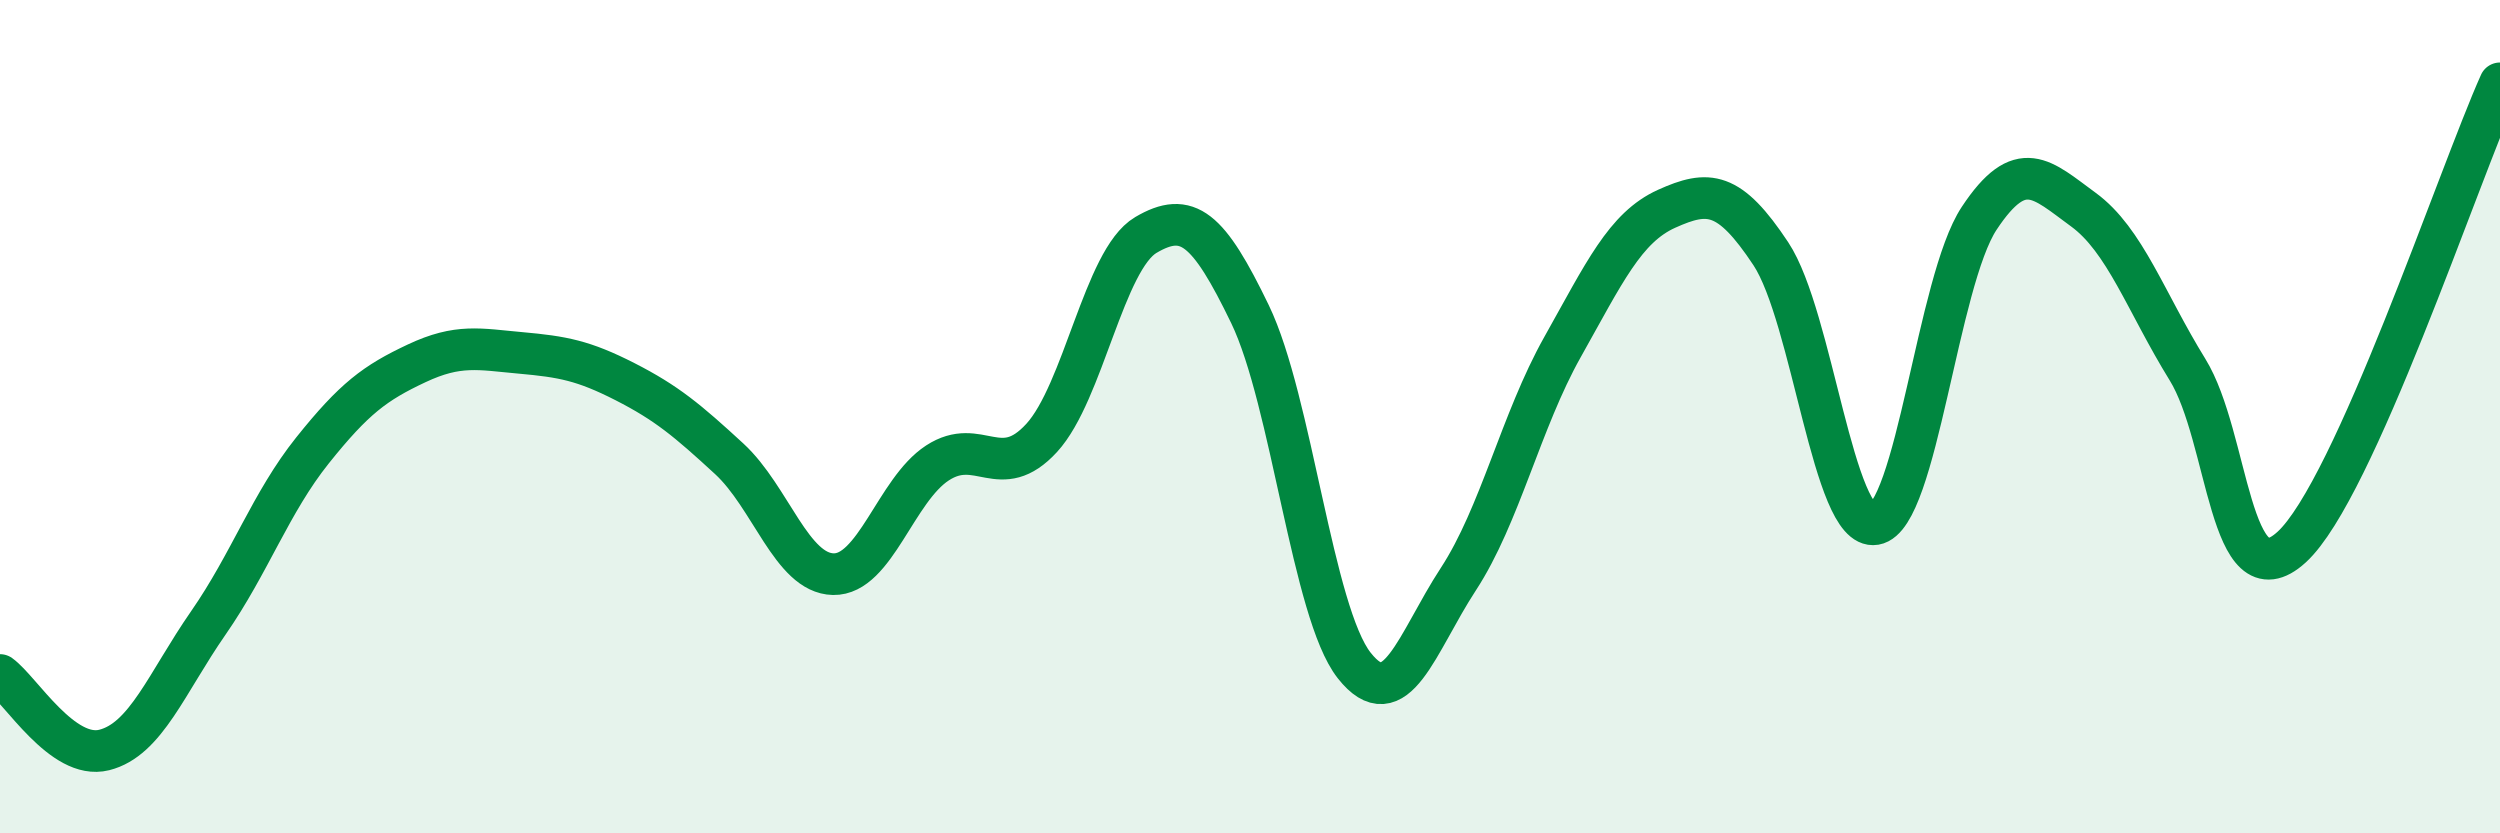
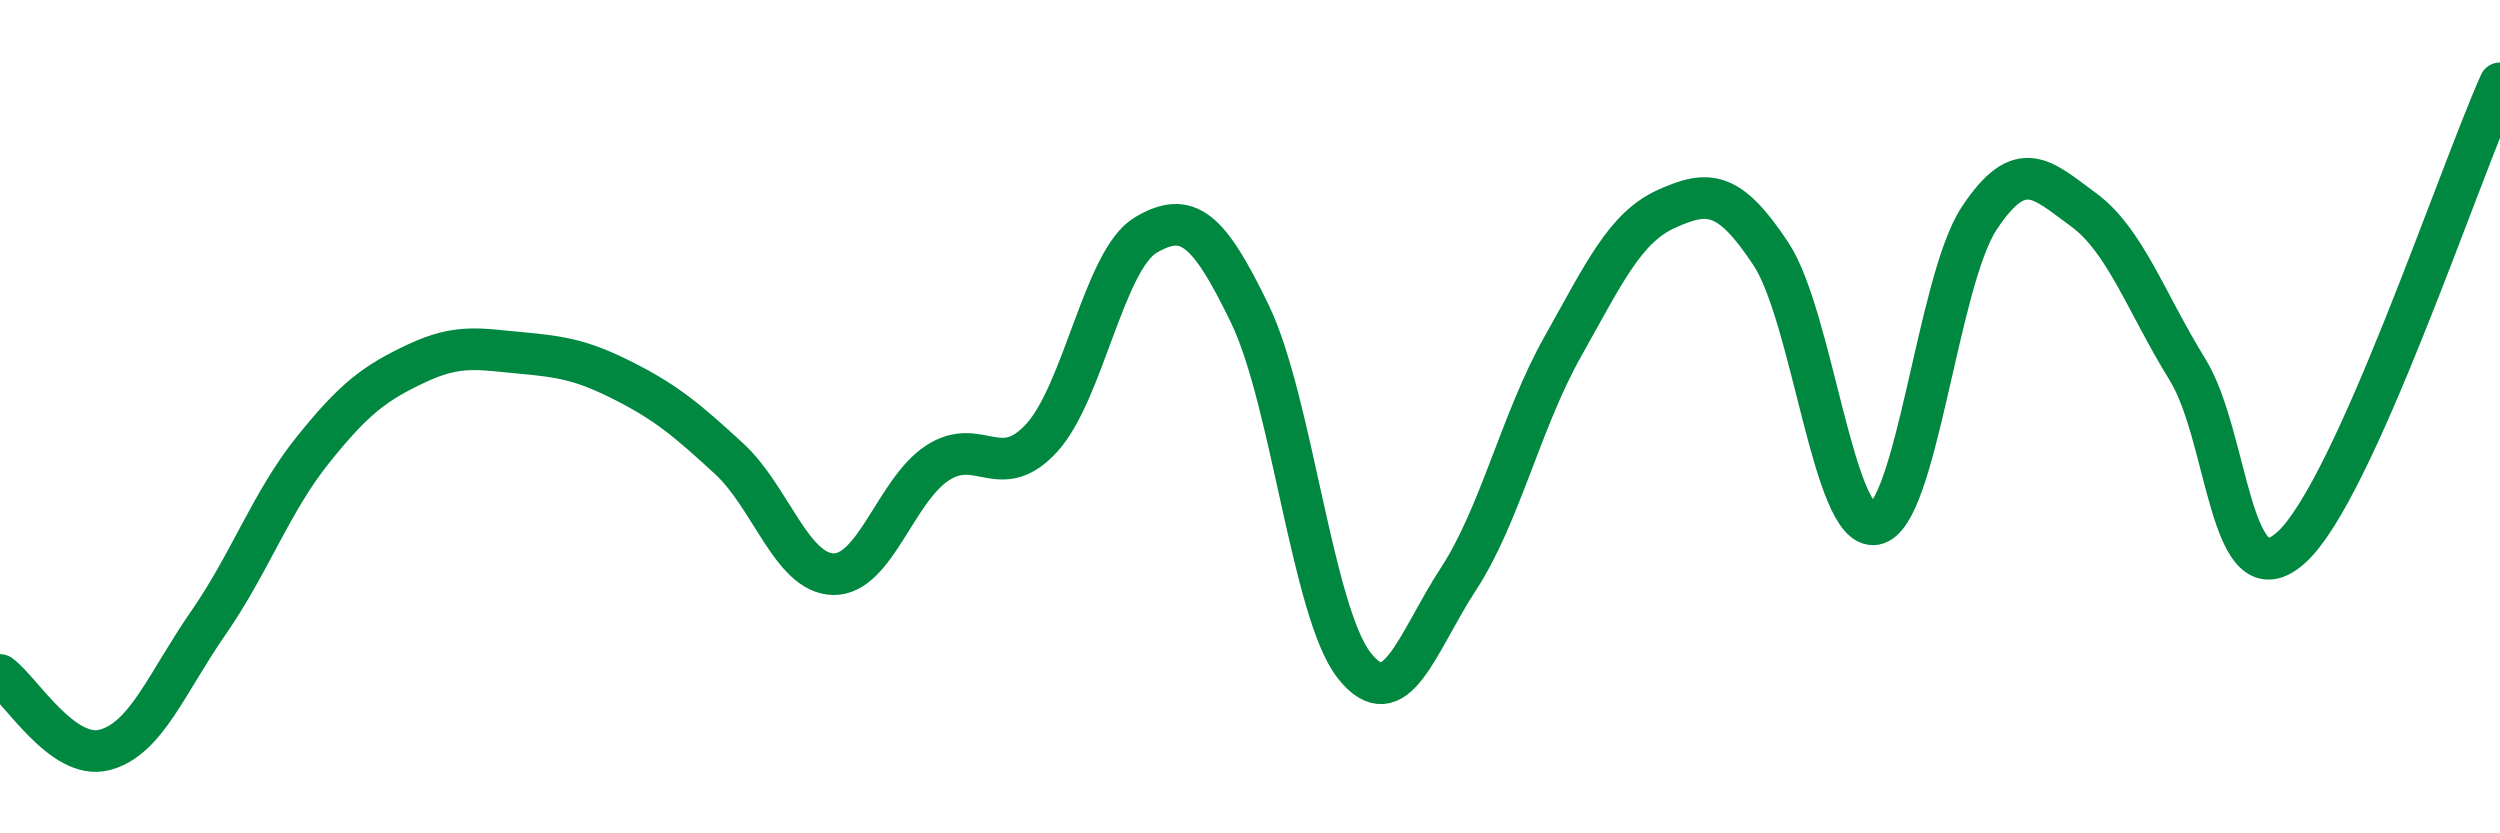
<svg xmlns="http://www.w3.org/2000/svg" width="60" height="20" viewBox="0 0 60 20">
-   <path d="M 0,16.2 C 0.5,16.56 1.5,18.25 2.5,18 C 3.5,17.75 4,16.39 5,14.95 C 6,13.51 6.5,12.06 7.5,10.81 C 8.5,9.56 9,9.19 10,8.72 C 11,8.25 11.5,8.38 12.5,8.47 C 13.5,8.56 14,8.65 15,9.16 C 16,9.67 16.5,10.09 17.5,11.01 C 18.5,11.93 19,13.76 20,13.78 C 21,13.8 21.5,11.76 22.5,11.11 C 23.5,10.46 24,11.6 25,10.51 C 26,9.42 26.5,6.23 27.5,5.64 C 28.5,5.05 29,5.47 30,7.54 C 31,9.61 31.5,14.7 32.5,15.97 C 33.5,17.24 34,15.43 35,13.9 C 36,12.37 36.5,10.11 37.5,8.33 C 38.5,6.55 39,5.46 40,5.01 C 41,4.56 41.5,4.58 42.5,6.09 C 43.5,7.6 44,12.75 45,12.58 C 46,12.41 46.5,6.75 47.5,5.24 C 48.5,3.73 49,4.3 50,5.03 C 51,5.76 51.5,7.25 52.5,8.87 C 53.5,10.49 53.5,14.5 55,13.13 C 56.5,11.76 59,4.23 60,2L60 20L0 20Z" fill="#008740" opacity="0.1" stroke-linecap="round" stroke-linejoin="round" />
  <path d="M 0,16.2 C 0.5,16.56 1.5,18.25 2.5,18 C 3.5,17.75 4,16.39 5,14.95 C 6,13.51 6.5,12.06 7.5,10.81 C 8.5,9.56 9,9.19 10,8.72 C 11,8.25 11.5,8.38 12.5,8.47 C 13.5,8.56 14,8.65 15,9.16 C 16,9.67 16.5,10.09 17.5,11.01 C 18.5,11.93 19,13.76 20,13.78 C 21,13.8 21.5,11.76 22.5,11.11 C 23.5,10.46 24,11.6 25,10.51 C 26,9.42 26.5,6.23 27.5,5.64 C 28.5,5.05 29,5.47 30,7.54 C 31,9.61 31.5,14.7 32.5,15.97 C 33.5,17.24 34,15.43 35,13.9 C 36,12.37 36.5,10.11 37.5,8.33 C 38.5,6.55 39,5.46 40,5.01 C 41,4.56 41.5,4.58 42.5,6.09 C 43.5,7.6 44,12.75 45,12.58 C 46,12.41 46.5,6.75 47.5,5.24 C 48.5,3.73 49,4.3 50,5.03 C 51,5.76 51.5,7.25 52.5,8.87 C 53.5,10.49 53.5,14.5 55,13.13 C 56.5,11.76 59,4.23 60,2" stroke="#008740" stroke-width="1" fill="none" stroke-linecap="round" stroke-linejoin="round" />
</svg>